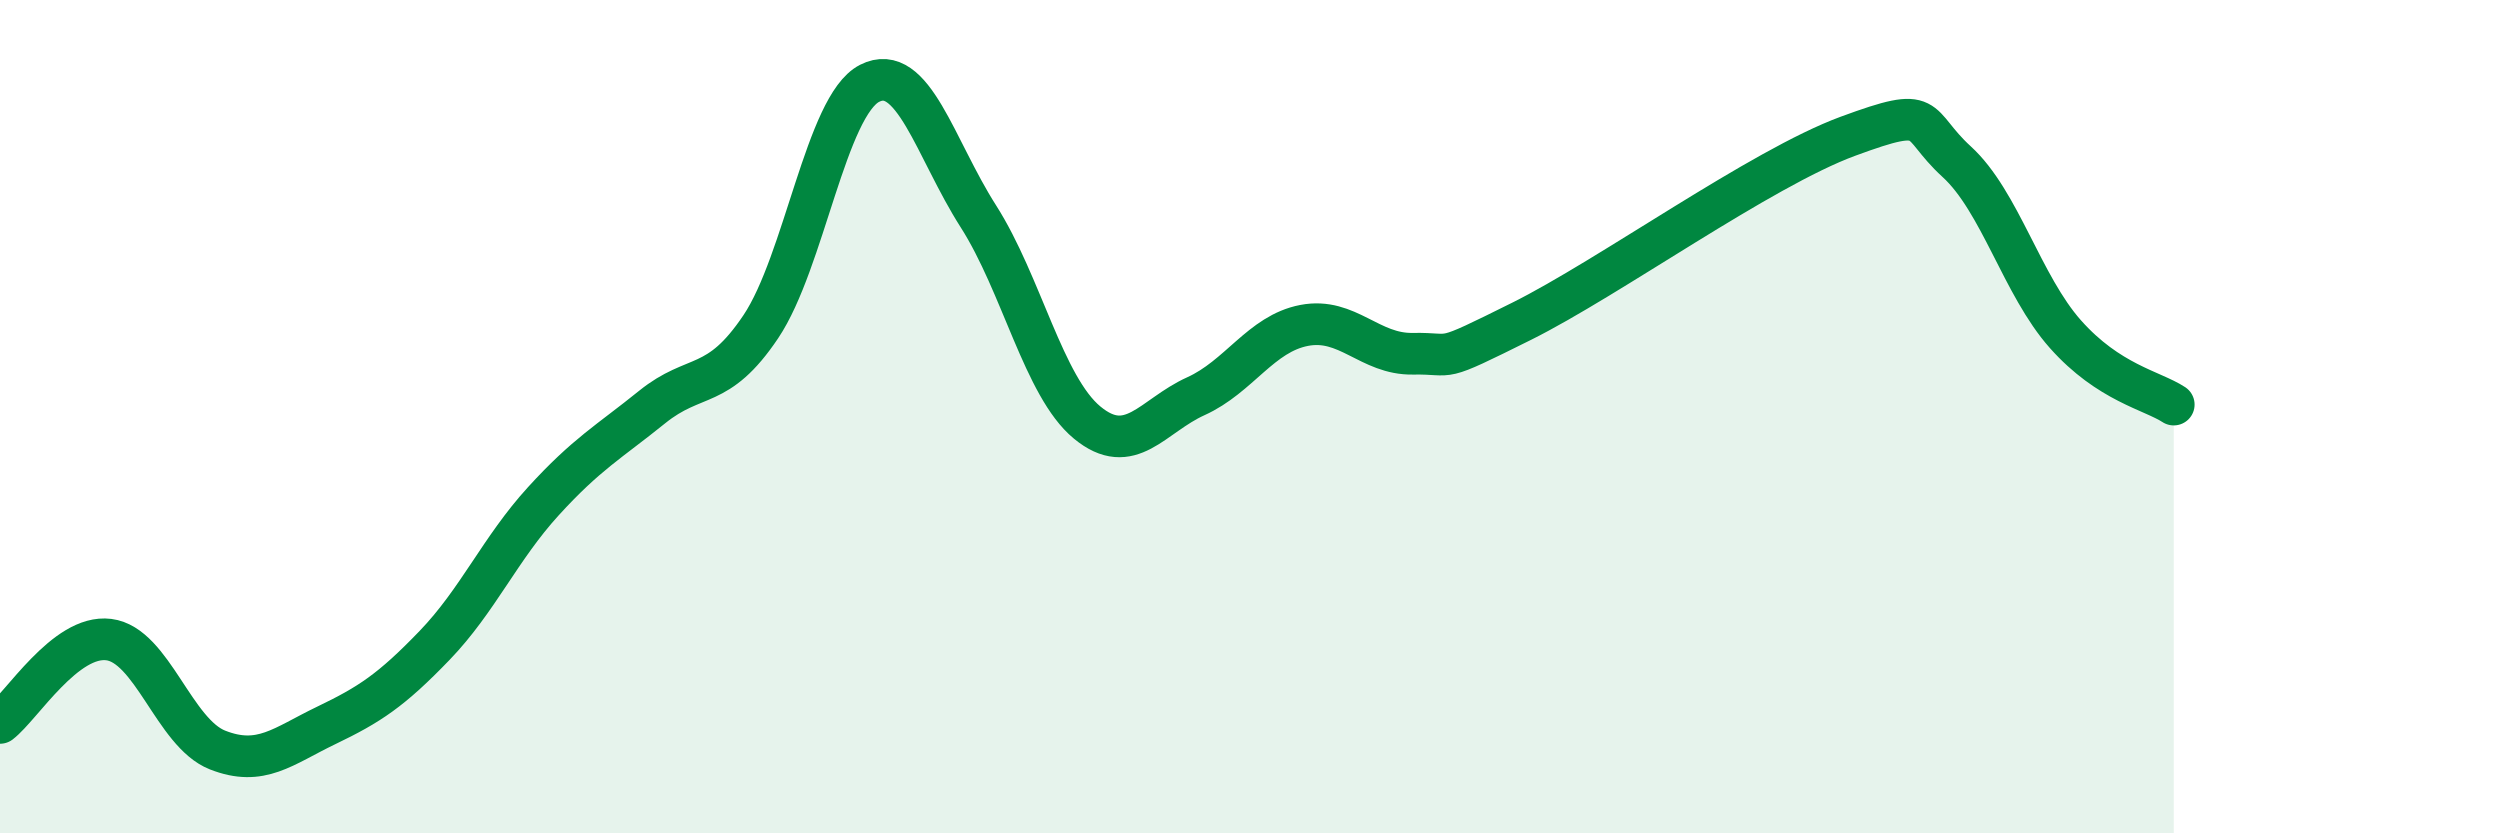
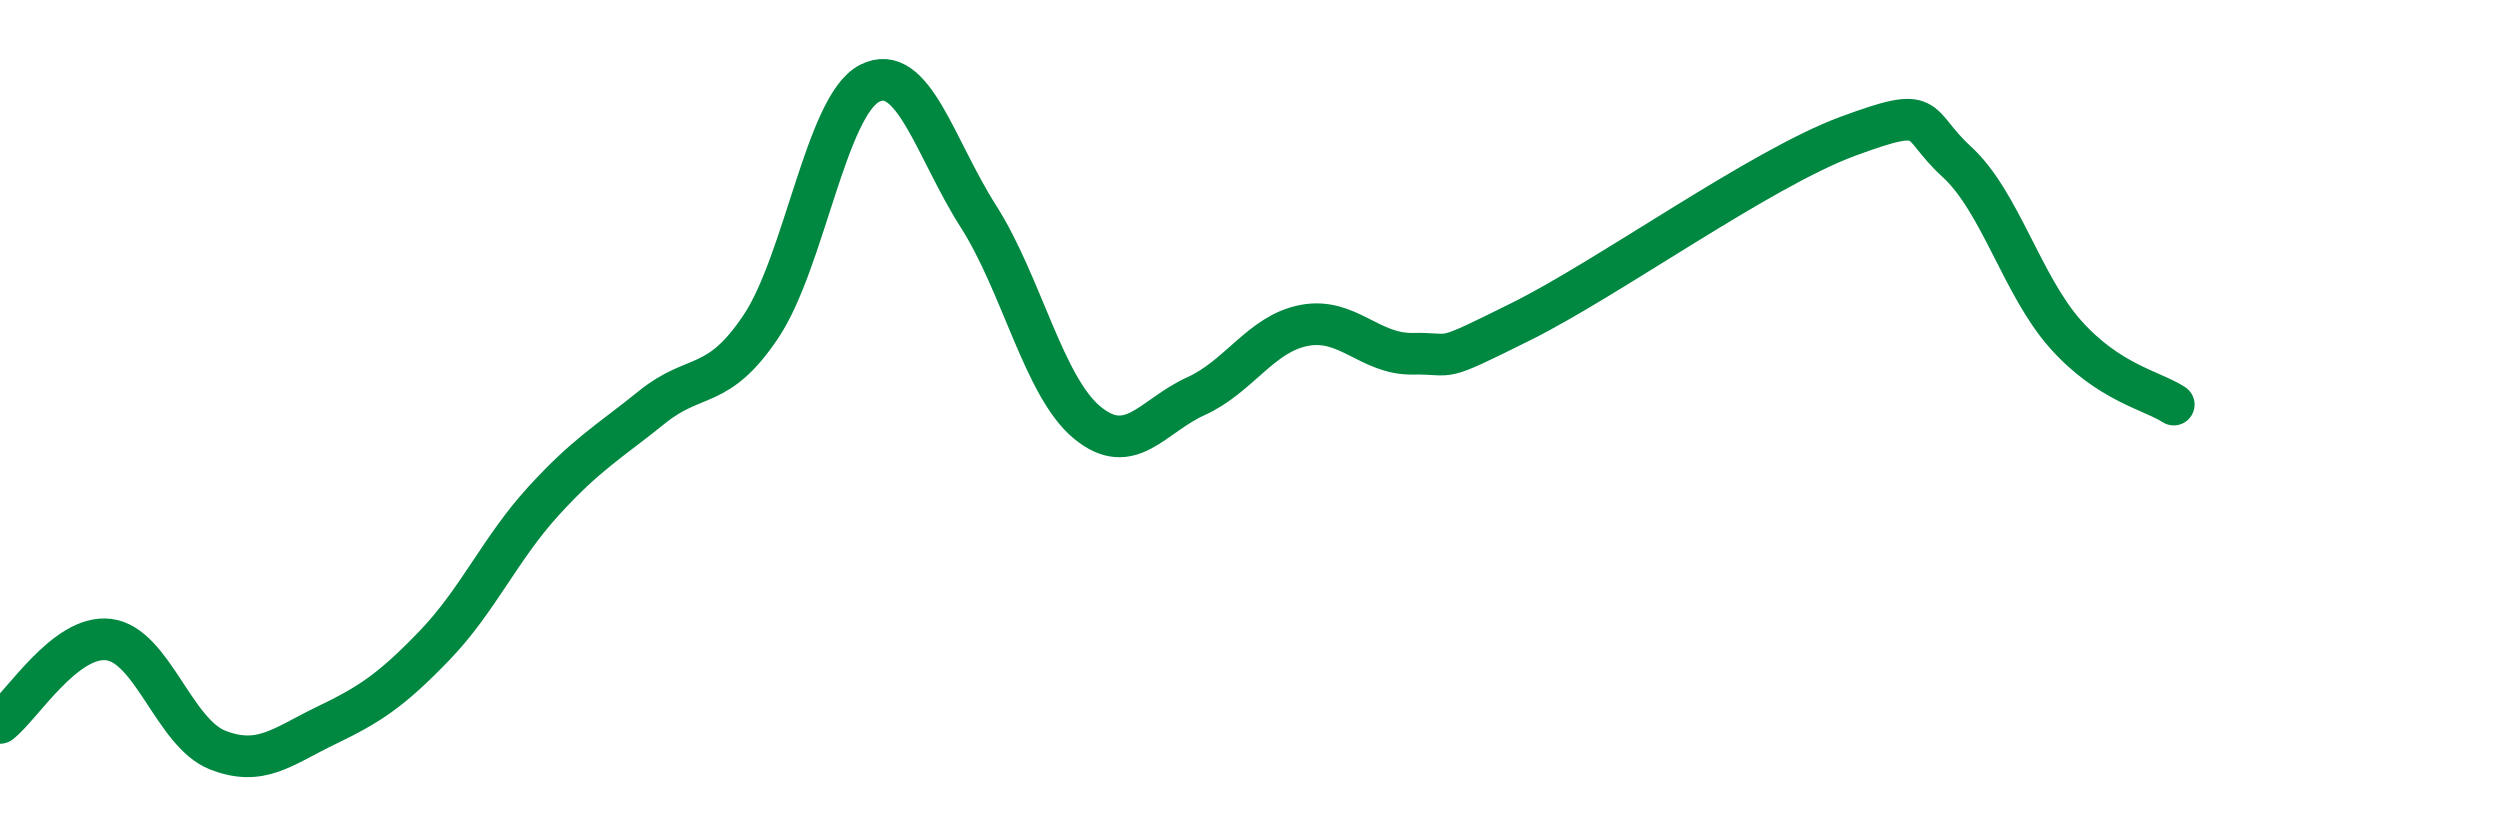
<svg xmlns="http://www.w3.org/2000/svg" width="60" height="20" viewBox="0 0 60 20">
-   <path d="M 0,17.35 C 0.52,16.95 1.57,15.22 2.61,15.35 C 3.65,15.48 4.18,17.59 5.22,18 C 6.26,18.41 6.79,17.91 7.83,17.41 C 8.87,16.91 9.39,16.57 10.43,15.49 C 11.47,14.41 12,13.17 13.04,12.03 C 14.08,10.89 14.61,10.61 15.65,9.77 C 16.69,8.93 17.22,9.39 18.26,7.84 C 19.3,6.29 19.83,2.53 20.87,2 C 21.91,1.47 22.44,3.56 23.48,5.19 C 24.52,6.82 25.05,9.28 26.09,10.14 C 27.13,11 27.66,9.98 28.7,9.51 C 29.74,9.04 30.26,8.01 31.3,7.81 C 32.34,7.61 32.87,8.51 33.91,8.49 C 34.95,8.47 34.43,8.75 36.52,7.71 C 38.61,6.67 42.26,4.04 44.35,3.27 C 46.44,2.5 45.92,2.93 46.96,3.88 C 48,4.83 48.53,6.85 49.57,8.02 C 50.61,9.19 51.65,9.37 52.17,9.71L52.17 20L0 20Z" fill="#008740" opacity="0.1" stroke-linecap="round" stroke-linejoin="round" />
  <path d="M 0,17.35 C 0.52,16.95 1.57,15.22 2.61,15.35 C 3.65,15.48 4.18,17.59 5.22,18 C 6.26,18.41 6.79,17.91 7.83,17.41 C 8.87,16.91 9.39,16.57 10.43,15.49 C 11.47,14.41 12,13.17 13.04,12.03 C 14.08,10.89 14.61,10.61 15.65,9.77 C 16.69,8.93 17.22,9.39 18.26,7.84 C 19.3,6.29 19.83,2.53 20.87,2 C 21.91,1.47 22.44,3.56 23.48,5.19 C 24.52,6.82 25.05,9.28 26.09,10.14 C 27.13,11 27.66,9.98 28.7,9.51 C 29.74,9.04 30.26,8.01 31.3,7.81 C 32.34,7.61 32.87,8.51 33.91,8.49 C 34.95,8.47 34.43,8.75 36.52,7.71 C 38.61,6.67 42.26,4.04 44.35,3.27 C 46.44,2.5 45.92,2.93 46.96,3.88 C 48,4.83 48.53,6.85 49.57,8.02 C 50.61,9.19 51.65,9.37 52.17,9.71" stroke="#008740" stroke-width="1" fill="none" stroke-linecap="round" stroke-linejoin="round" />
</svg>